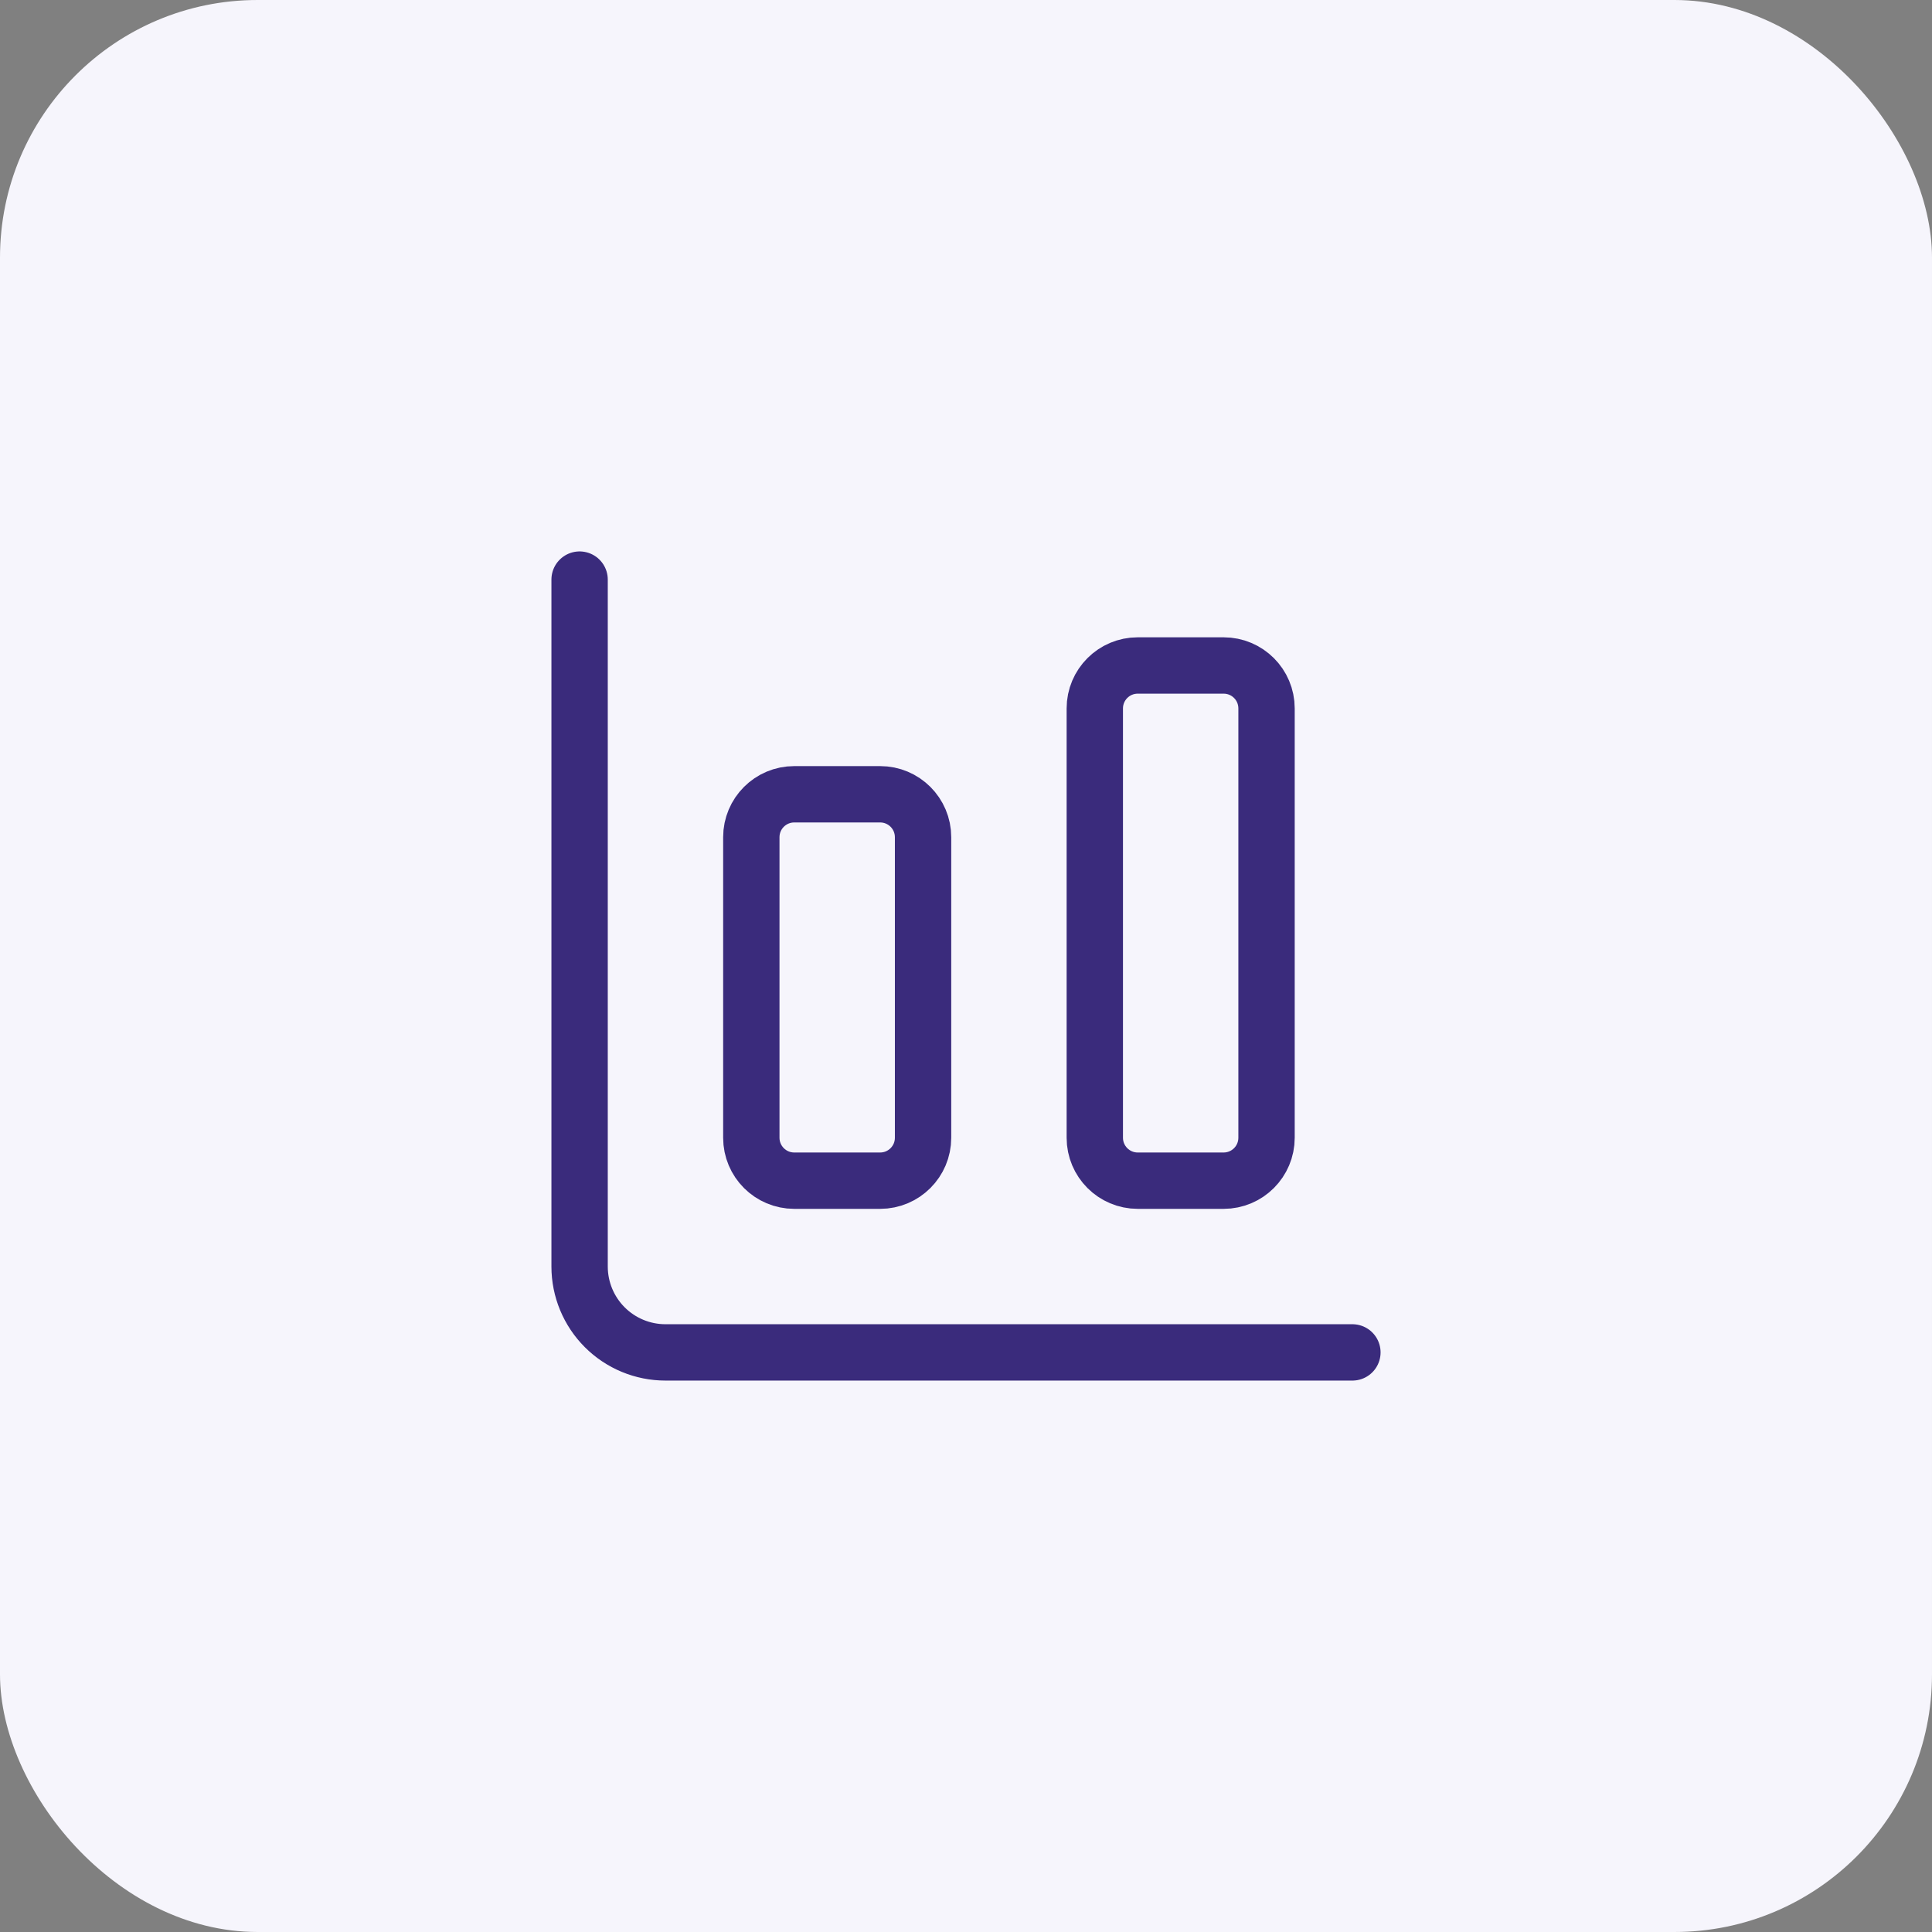
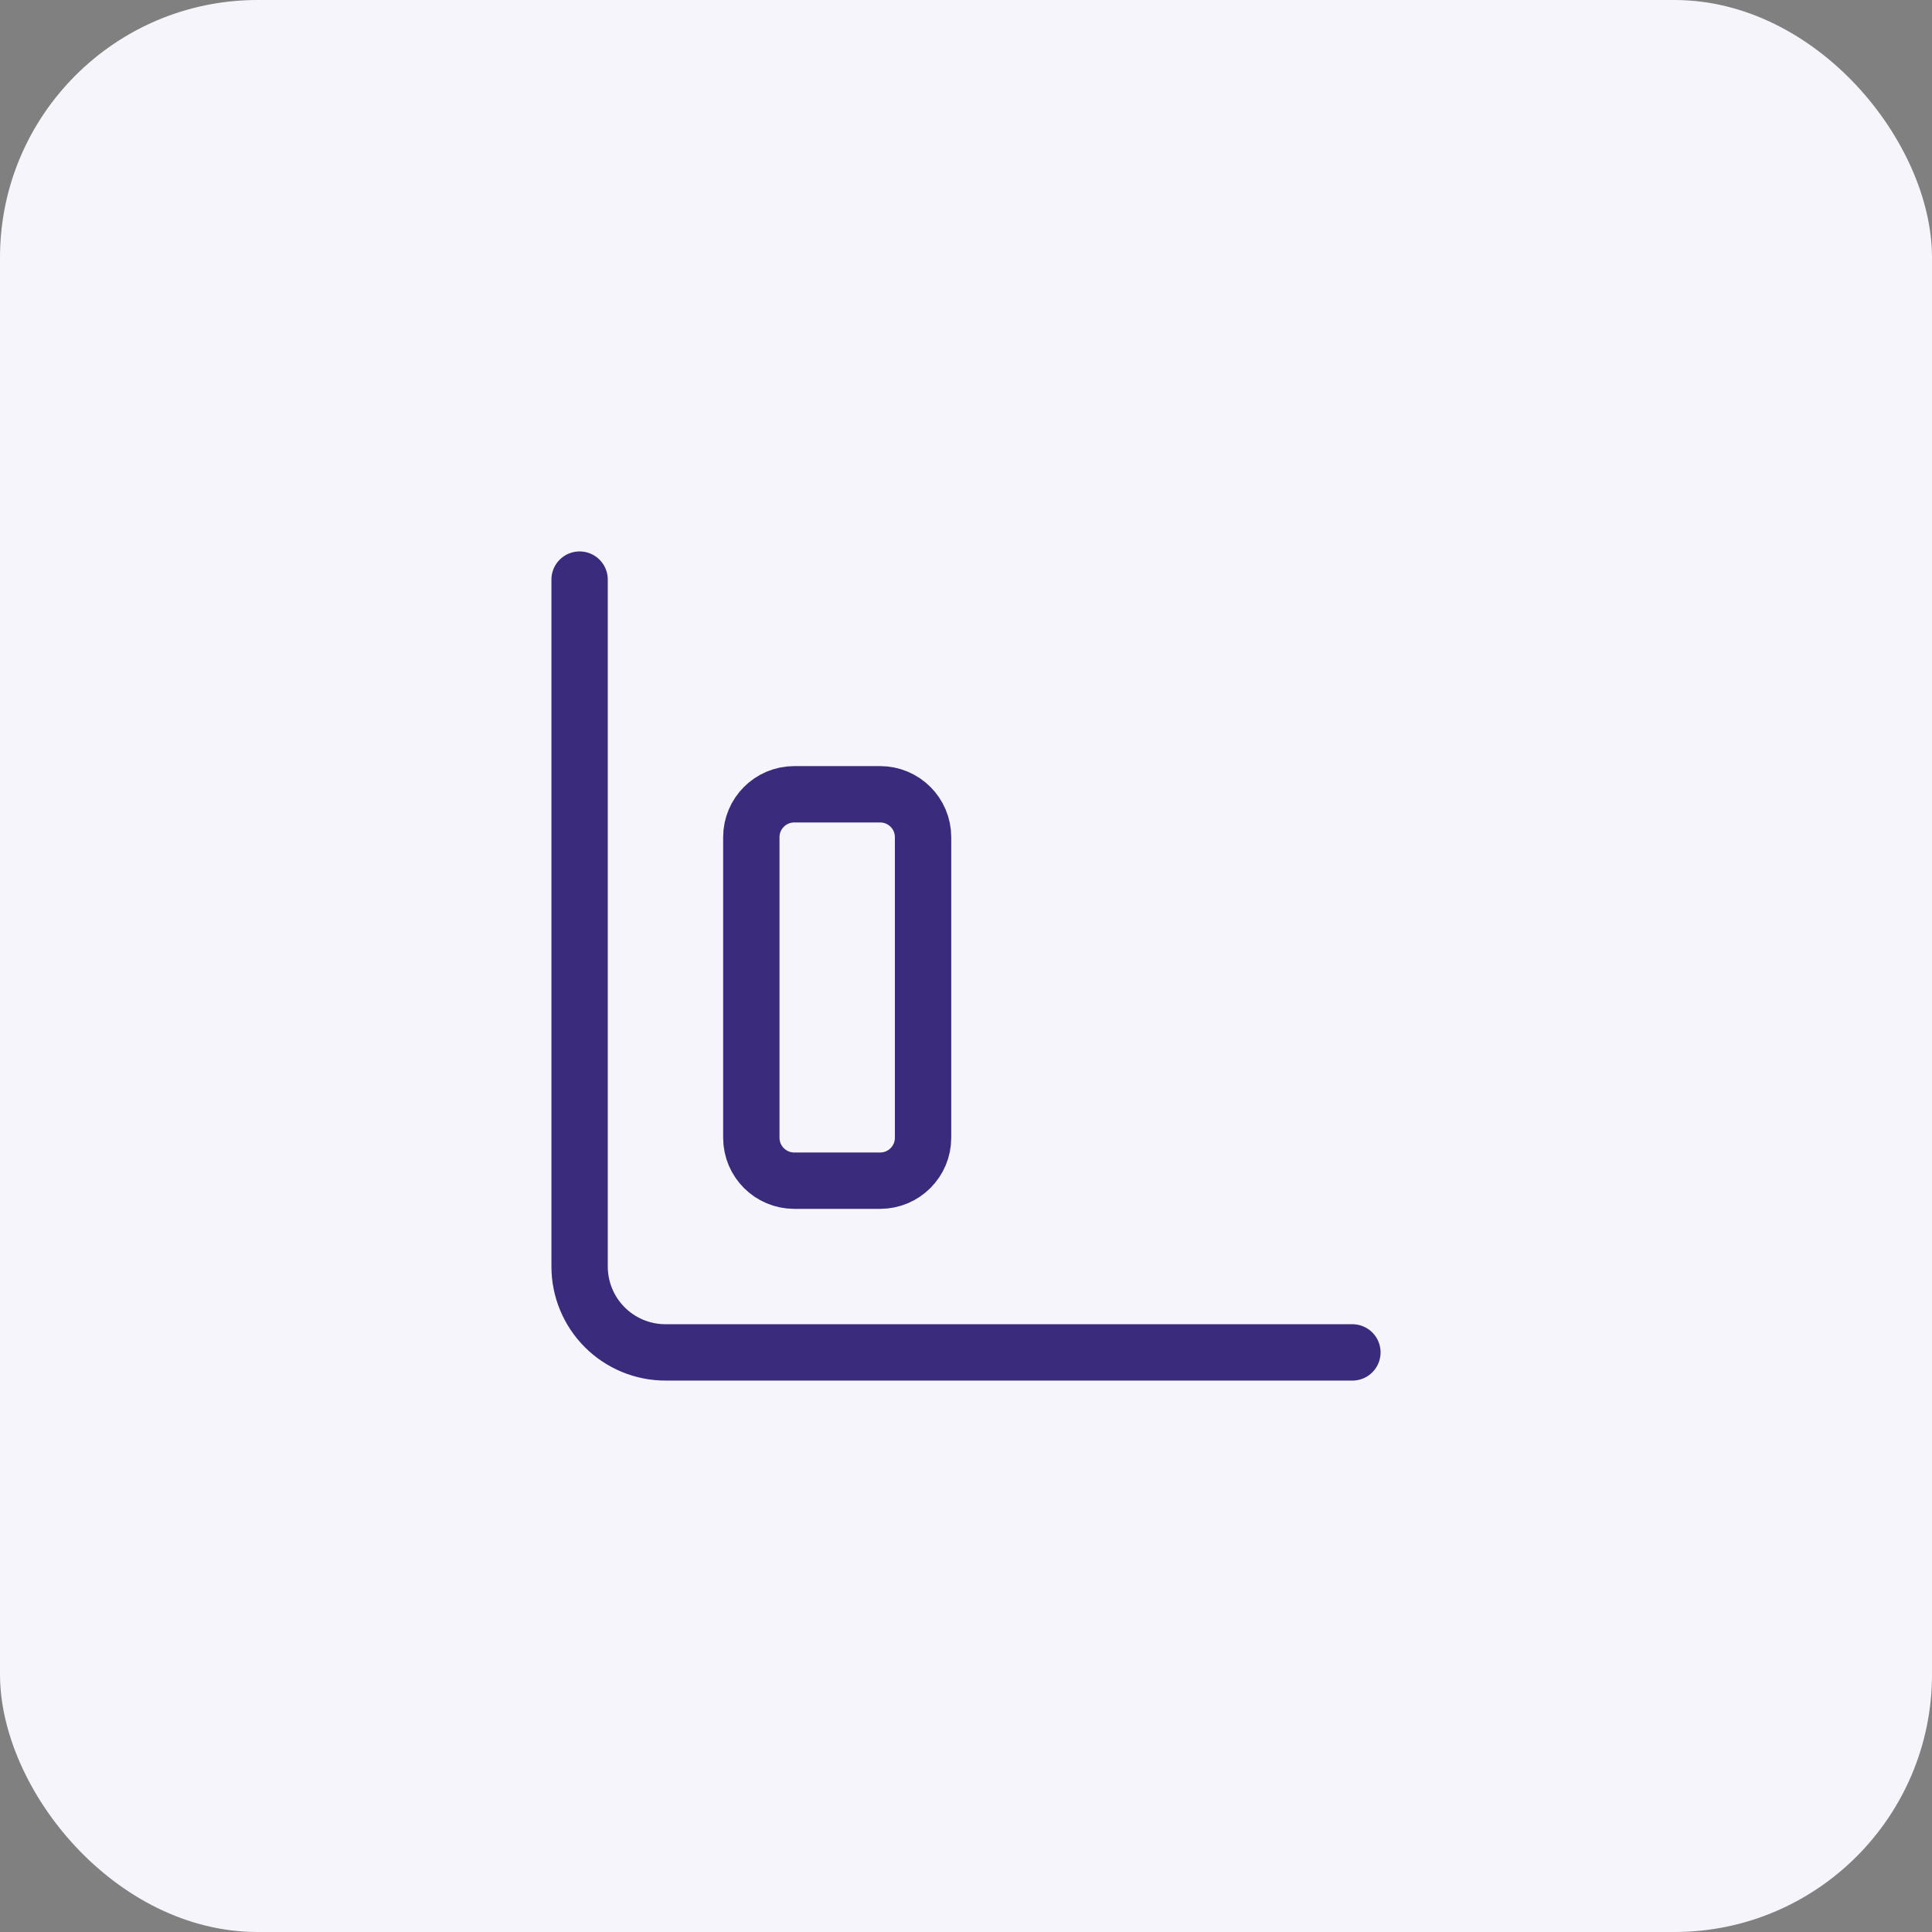
<svg xmlns="http://www.w3.org/2000/svg" width="120" height="120" viewBox="0 0 120 120" fill="none">
  <rect x="0" y="0" width="120" height="120" fill="#808080" stroke="none" />
  <rect width="120" height="120" rx="16" fill="#F6F5FC" />
  <path d="M36 36V78.667C36 80.081 36.562 81.438 37.562 82.438C38.562 83.438 39.919 84 41.333 84H84" stroke="#3A2B7C" stroke-width="3.5" stroke-linecap="round" stroke-linejoin="round" />
-   <path d="M76 41.334H70.667C69.194 41.334 68 42.527 68 44V70.667C68 72.14 69.194 73.334 70.667 73.334H76C77.473 73.334 78.667 72.14 78.667 70.667V44C78.667 42.527 77.473 41.334 76 41.334Z" stroke="#3A2B7C" stroke-width="3.5" stroke-linecap="round" stroke-linejoin="round" />
  <path d="M54.666 49.334H49.333C47.86 49.334 46.666 50.527 46.666 52V70.667C46.666 72.14 47.86 73.334 49.333 73.334H54.666C56.139 73.334 57.333 72.14 57.333 70.667V52C57.333 50.527 56.139 49.334 54.666 49.334Z" stroke="#3A2B7C" stroke-width="3.5" stroke-linecap="round" stroke-linejoin="round" />
</svg>